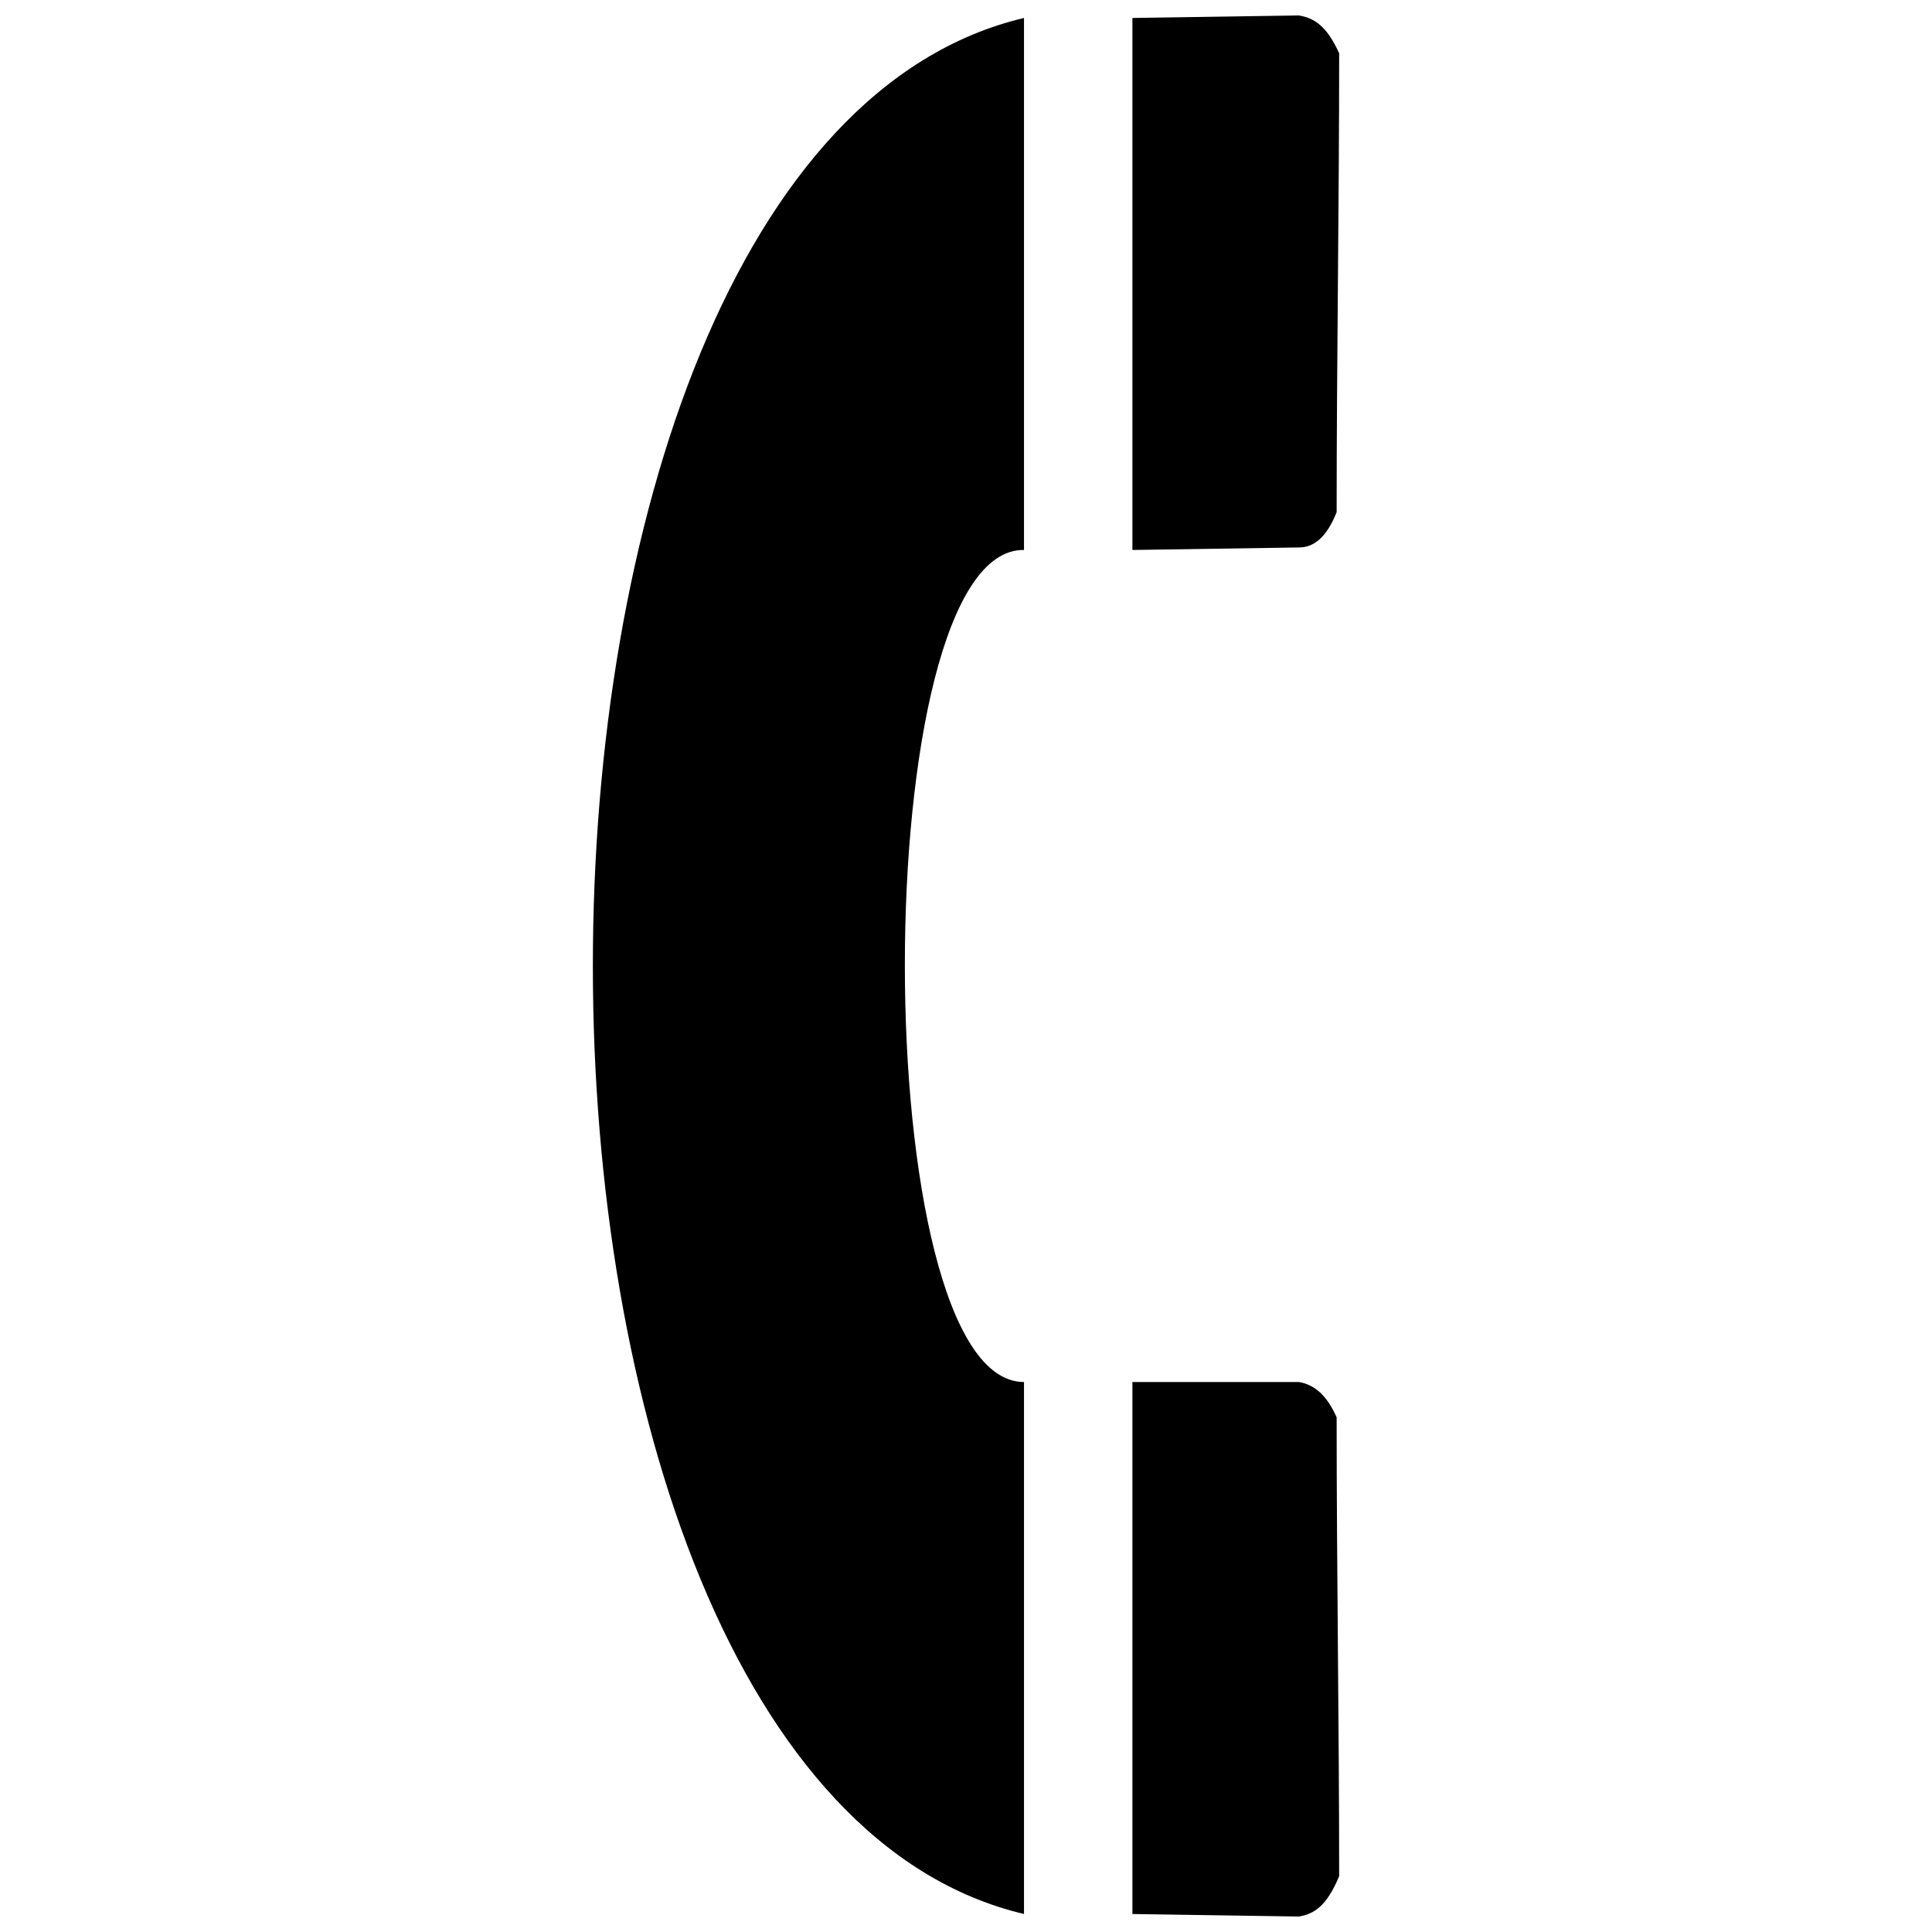
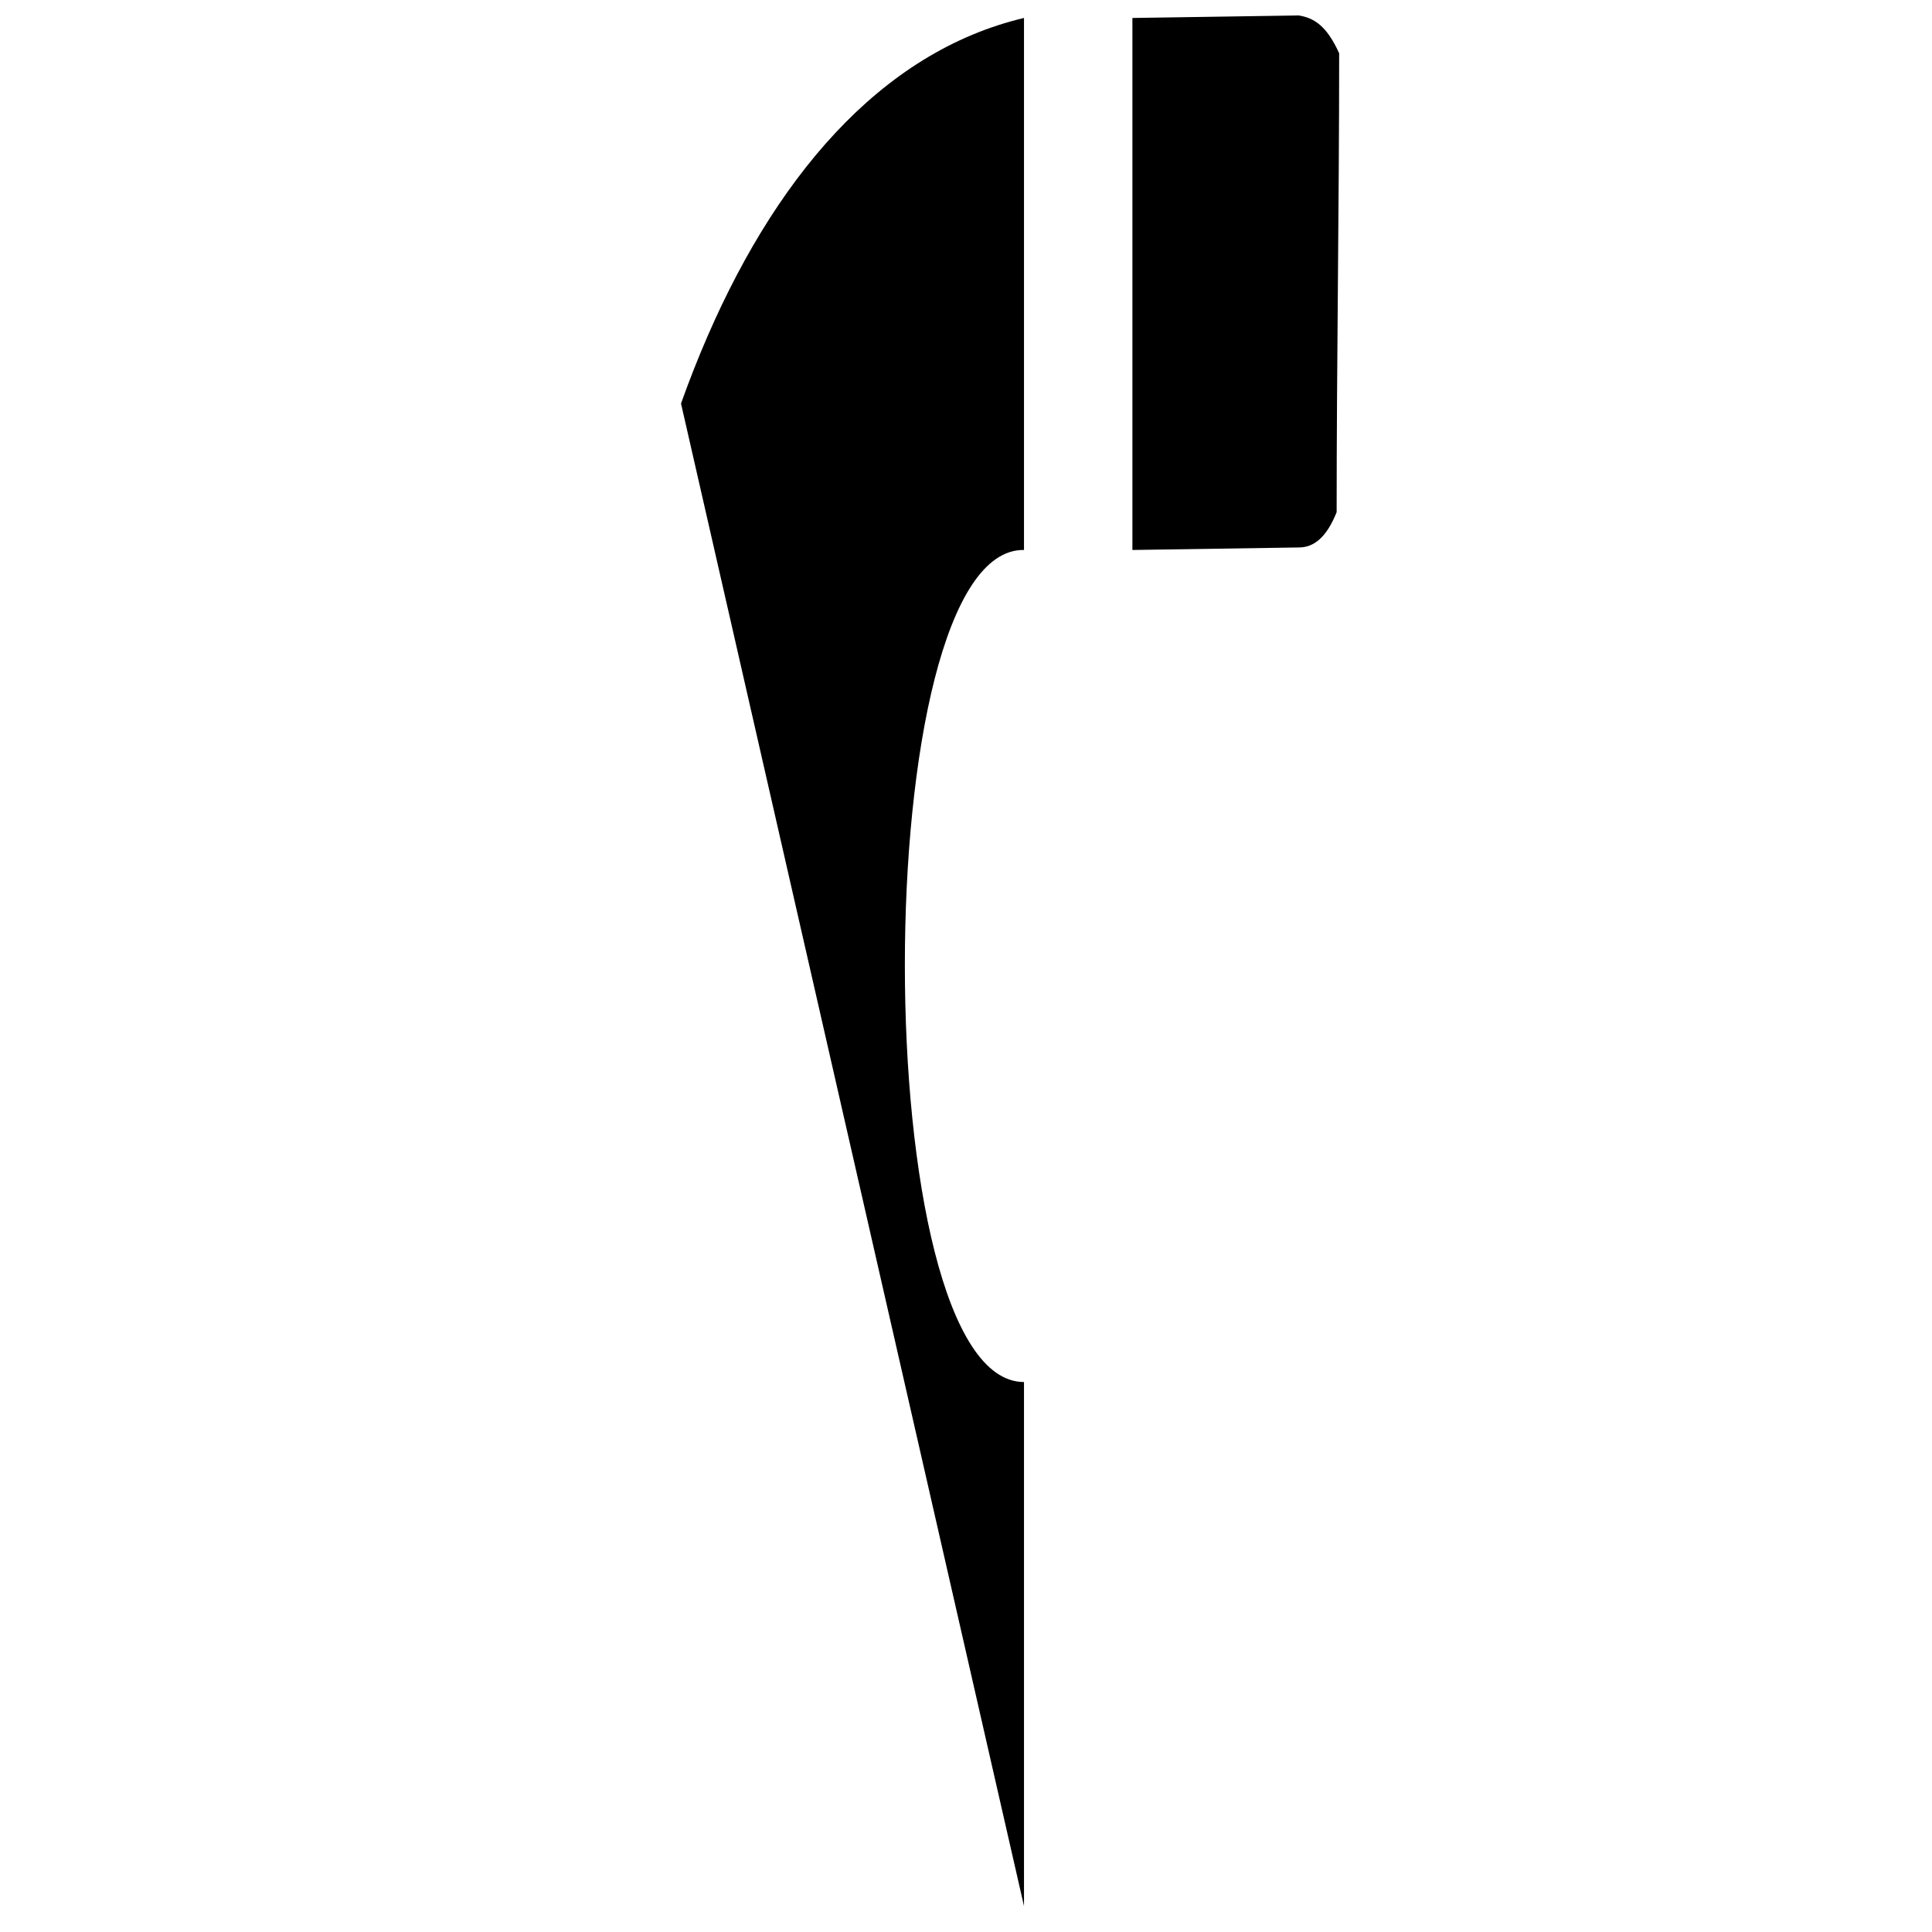
<svg xmlns="http://www.w3.org/2000/svg" width="800px" height="800px" version="1.1" viewBox="144 144 512 512">
  <defs>
    <clipPath id="c">
      <path d="m444 148.09h55v141.91h-55z" />
    </clipPath>
    <clipPath id="b">
-       <path d="m301 148.09h115v503.81h-115z" />
+       <path d="m301 148.09h115v503.81z" />
    </clipPath>
    <clipPath id="a">
-       <path d="m444 510h55v141.9h-55z" />
-     </clipPath>
+       </clipPath>
  </defs>
  <g>
    <g clip-path="url(#c)">
      <path d="m444.1 289.75 44.102-0.668c4.008 0 7.352-2.672 10.023-9.355 0-40.09 0.668-80.852 0.668-121.61-3.34-7.352-6.684-9.355-10.691-10.023l-44.102 0.668z" fill-rule="evenodd" />
    </g>
    <g clip-path="url(#b)">
      <path d="m415.37 510.25c-42.094 0-42.094-221.17 0-220.5v-140.99c-152.34 36.082-152.34 466.39 0 502.47v-140.99z" fill-rule="evenodd" />
    </g>
    <g clip-path="url(#a)">
-       <path d="m488.2 651.9c4.008-0.668 7.352-2.672 10.691-10.691 0-40.09-0.668-80.852-0.668-121.61-2.672-6.012-6.012-8.688-10.023-9.355h-44.102v140.99z" fill-rule="evenodd" />
-     </g>
+       </g>
  </g>
</svg>